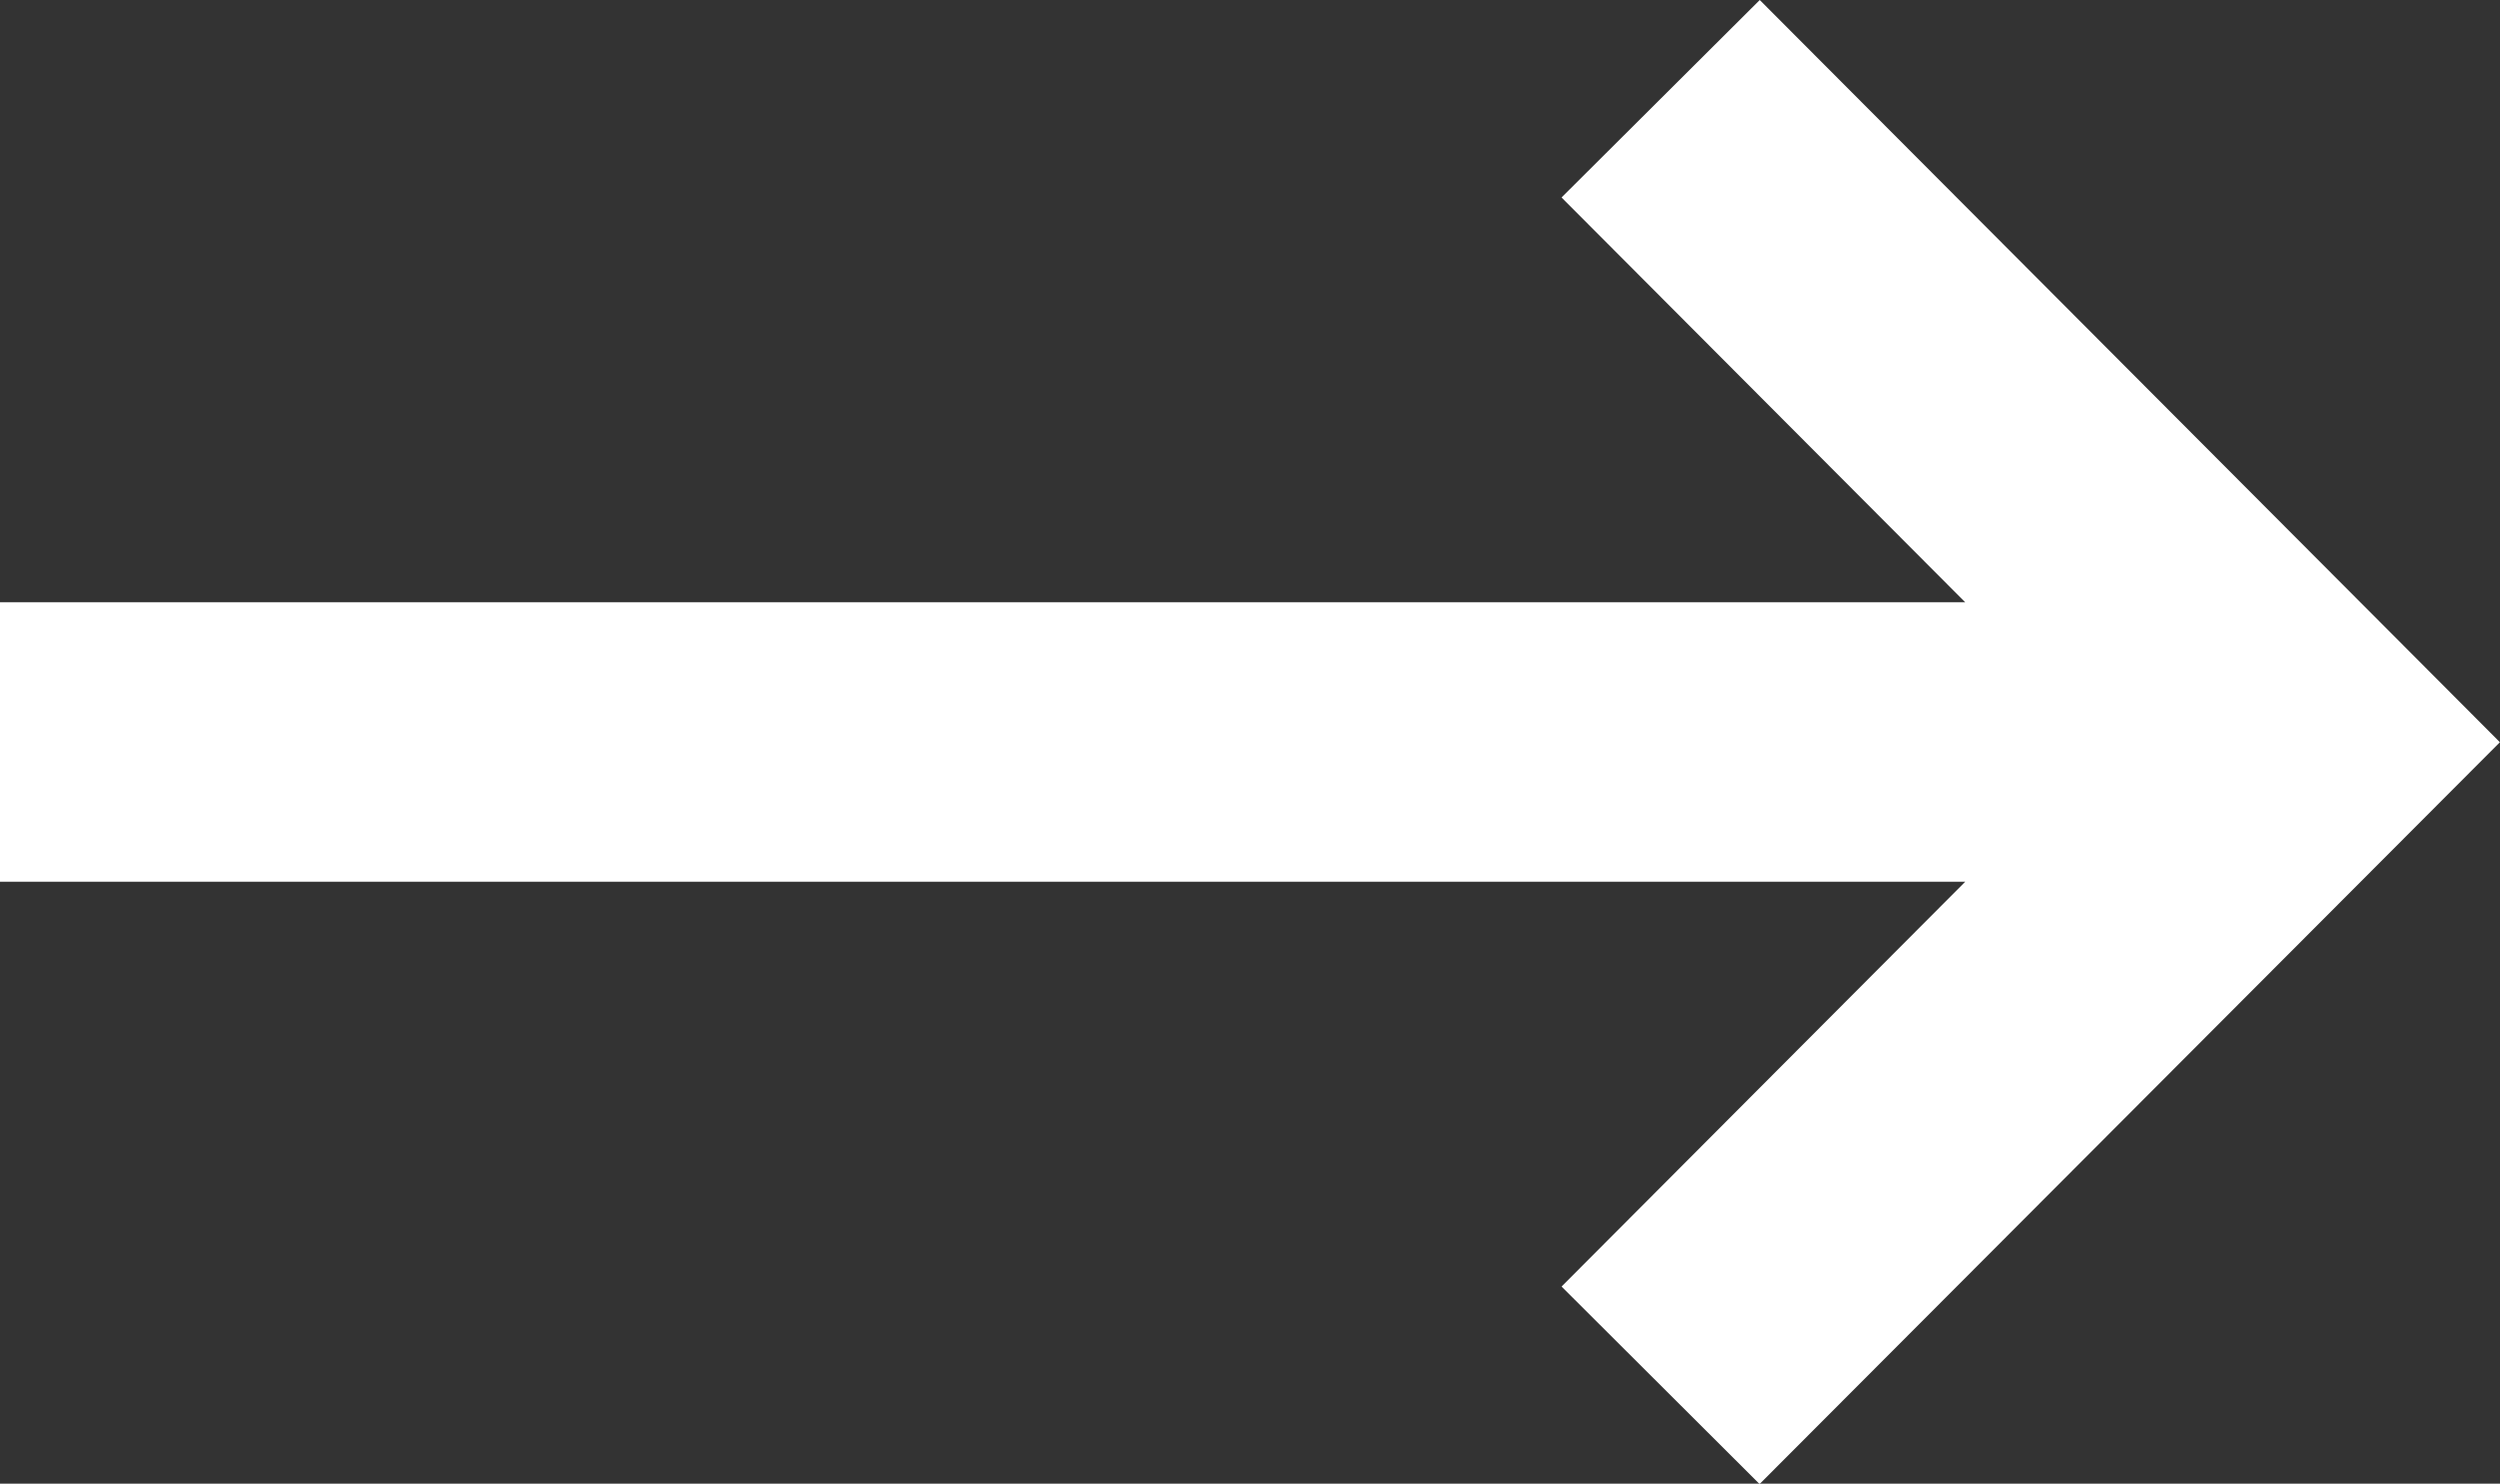
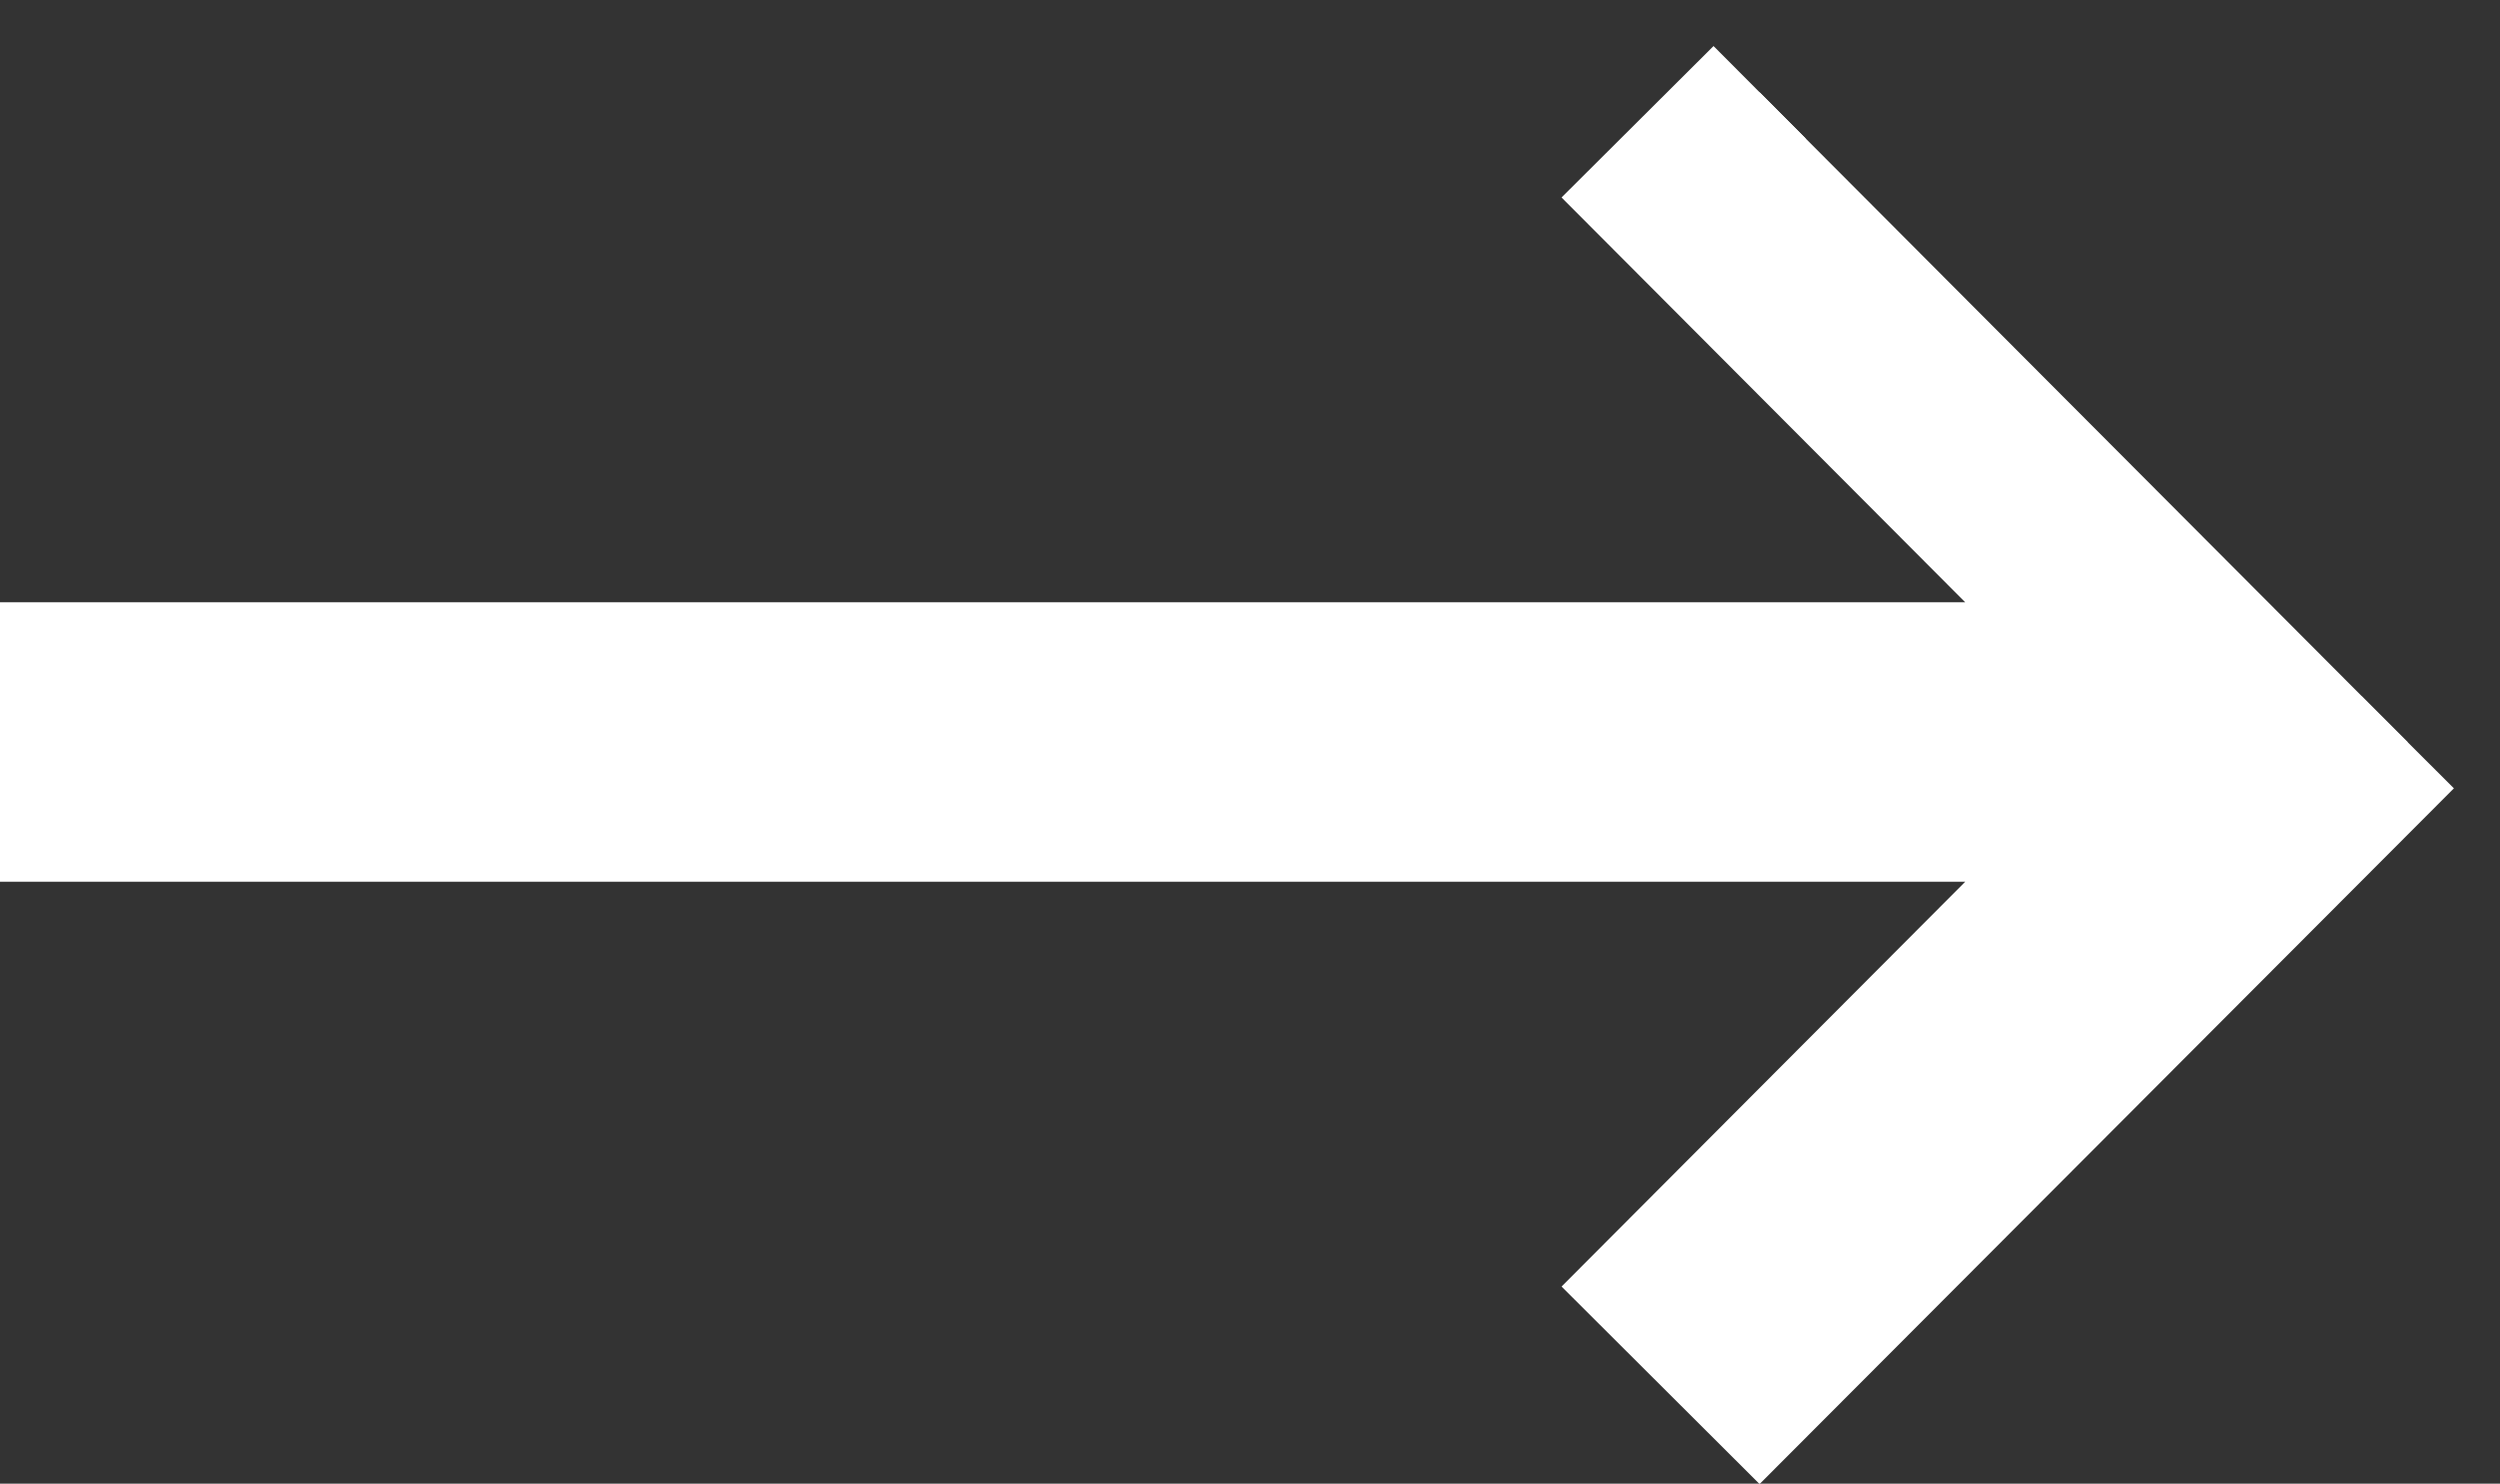
<svg xmlns="http://www.w3.org/2000/svg" width="19.152" height="11.366" viewBox="0 0 19.152 11.366">
  <rect x="0" y="0" width="19.152" height="11.366" fill="#333333" stroke="none" />
-   <path id="_1491254399-rightarrowfowardsign_82944" data-name="1491254399-rightarrowfowardsign_82944" d="M12.98,0,12.17.807l3.59,3.6H0V5.548H15.76l-3.59,3.6.809.807,4.966-4.976Z" transform="translate(0.5 0.707)" fill="#fff" stroke="#fff" stroke-width="1" />
+   <path id="_1491254399-rightarrowfowardsign_82944" data-name="1491254399-rightarrowfowardsign_82944" d="M12.98,0,12.17.807l3.59,3.6H0V5.548H15.76l-3.59,3.6.809.807,4.966-4.976" transform="translate(0.5 0.707)" fill="#fff" stroke="#fff" stroke-width="1" />
</svg>